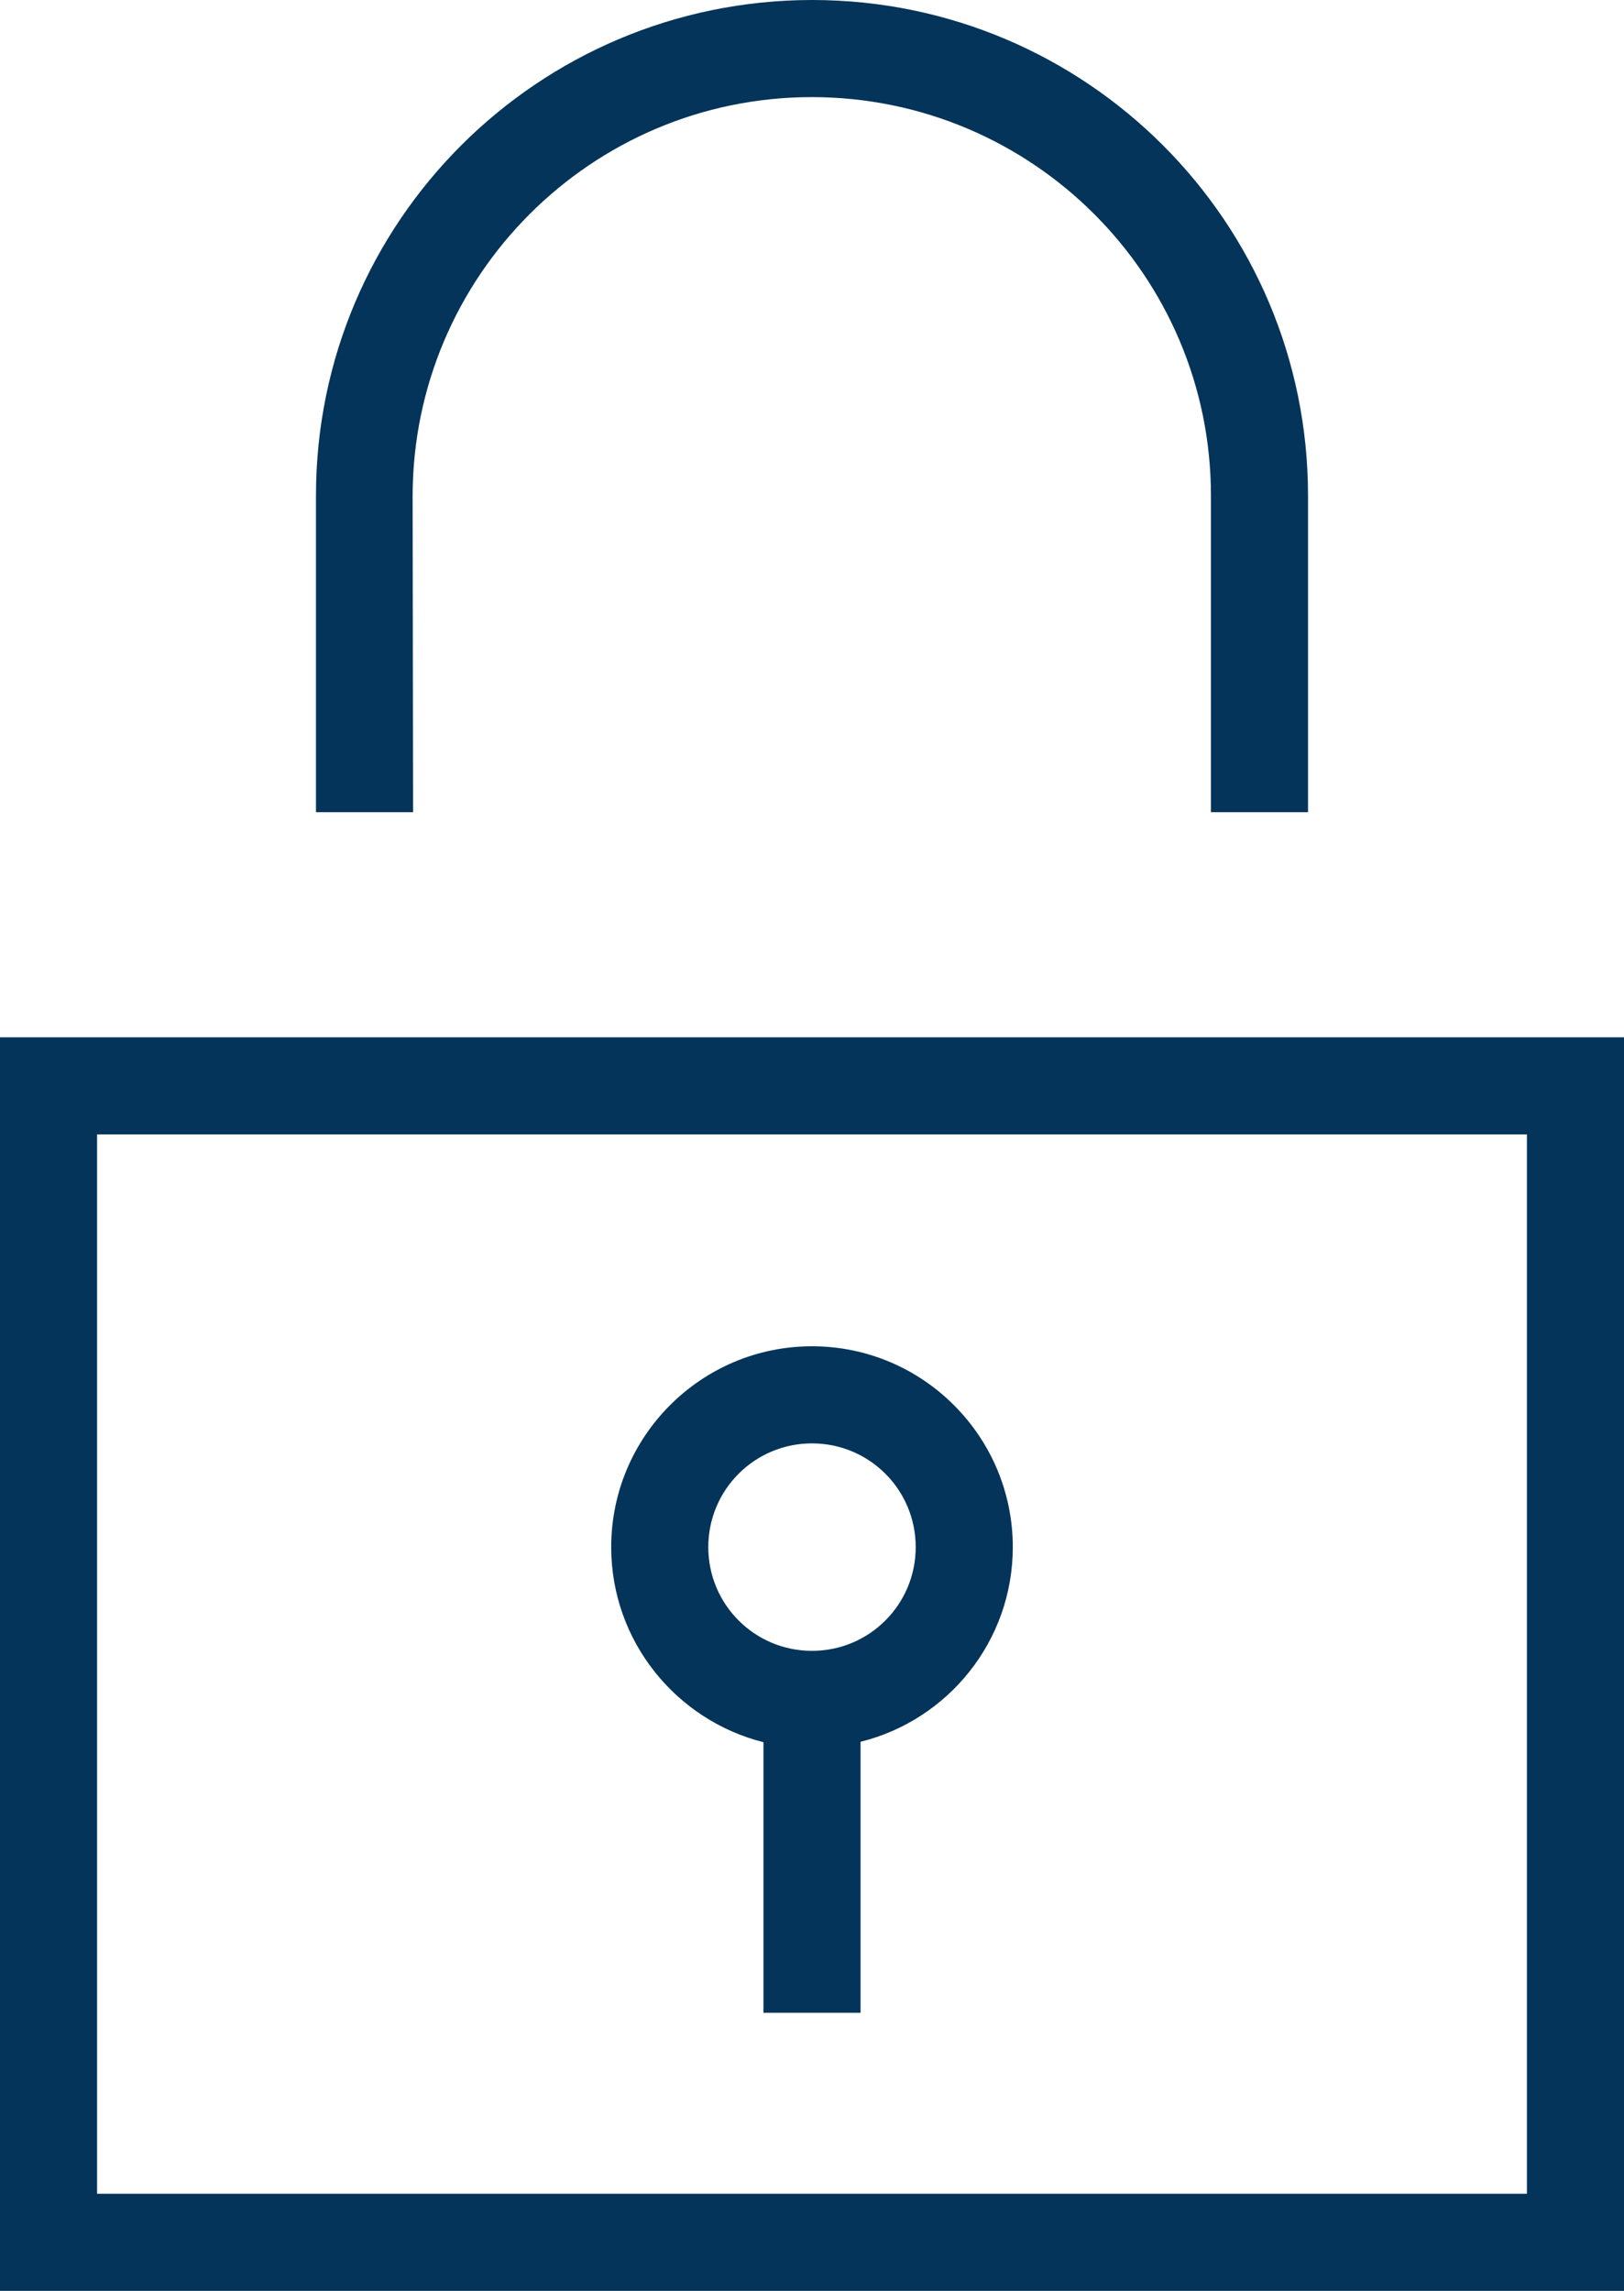
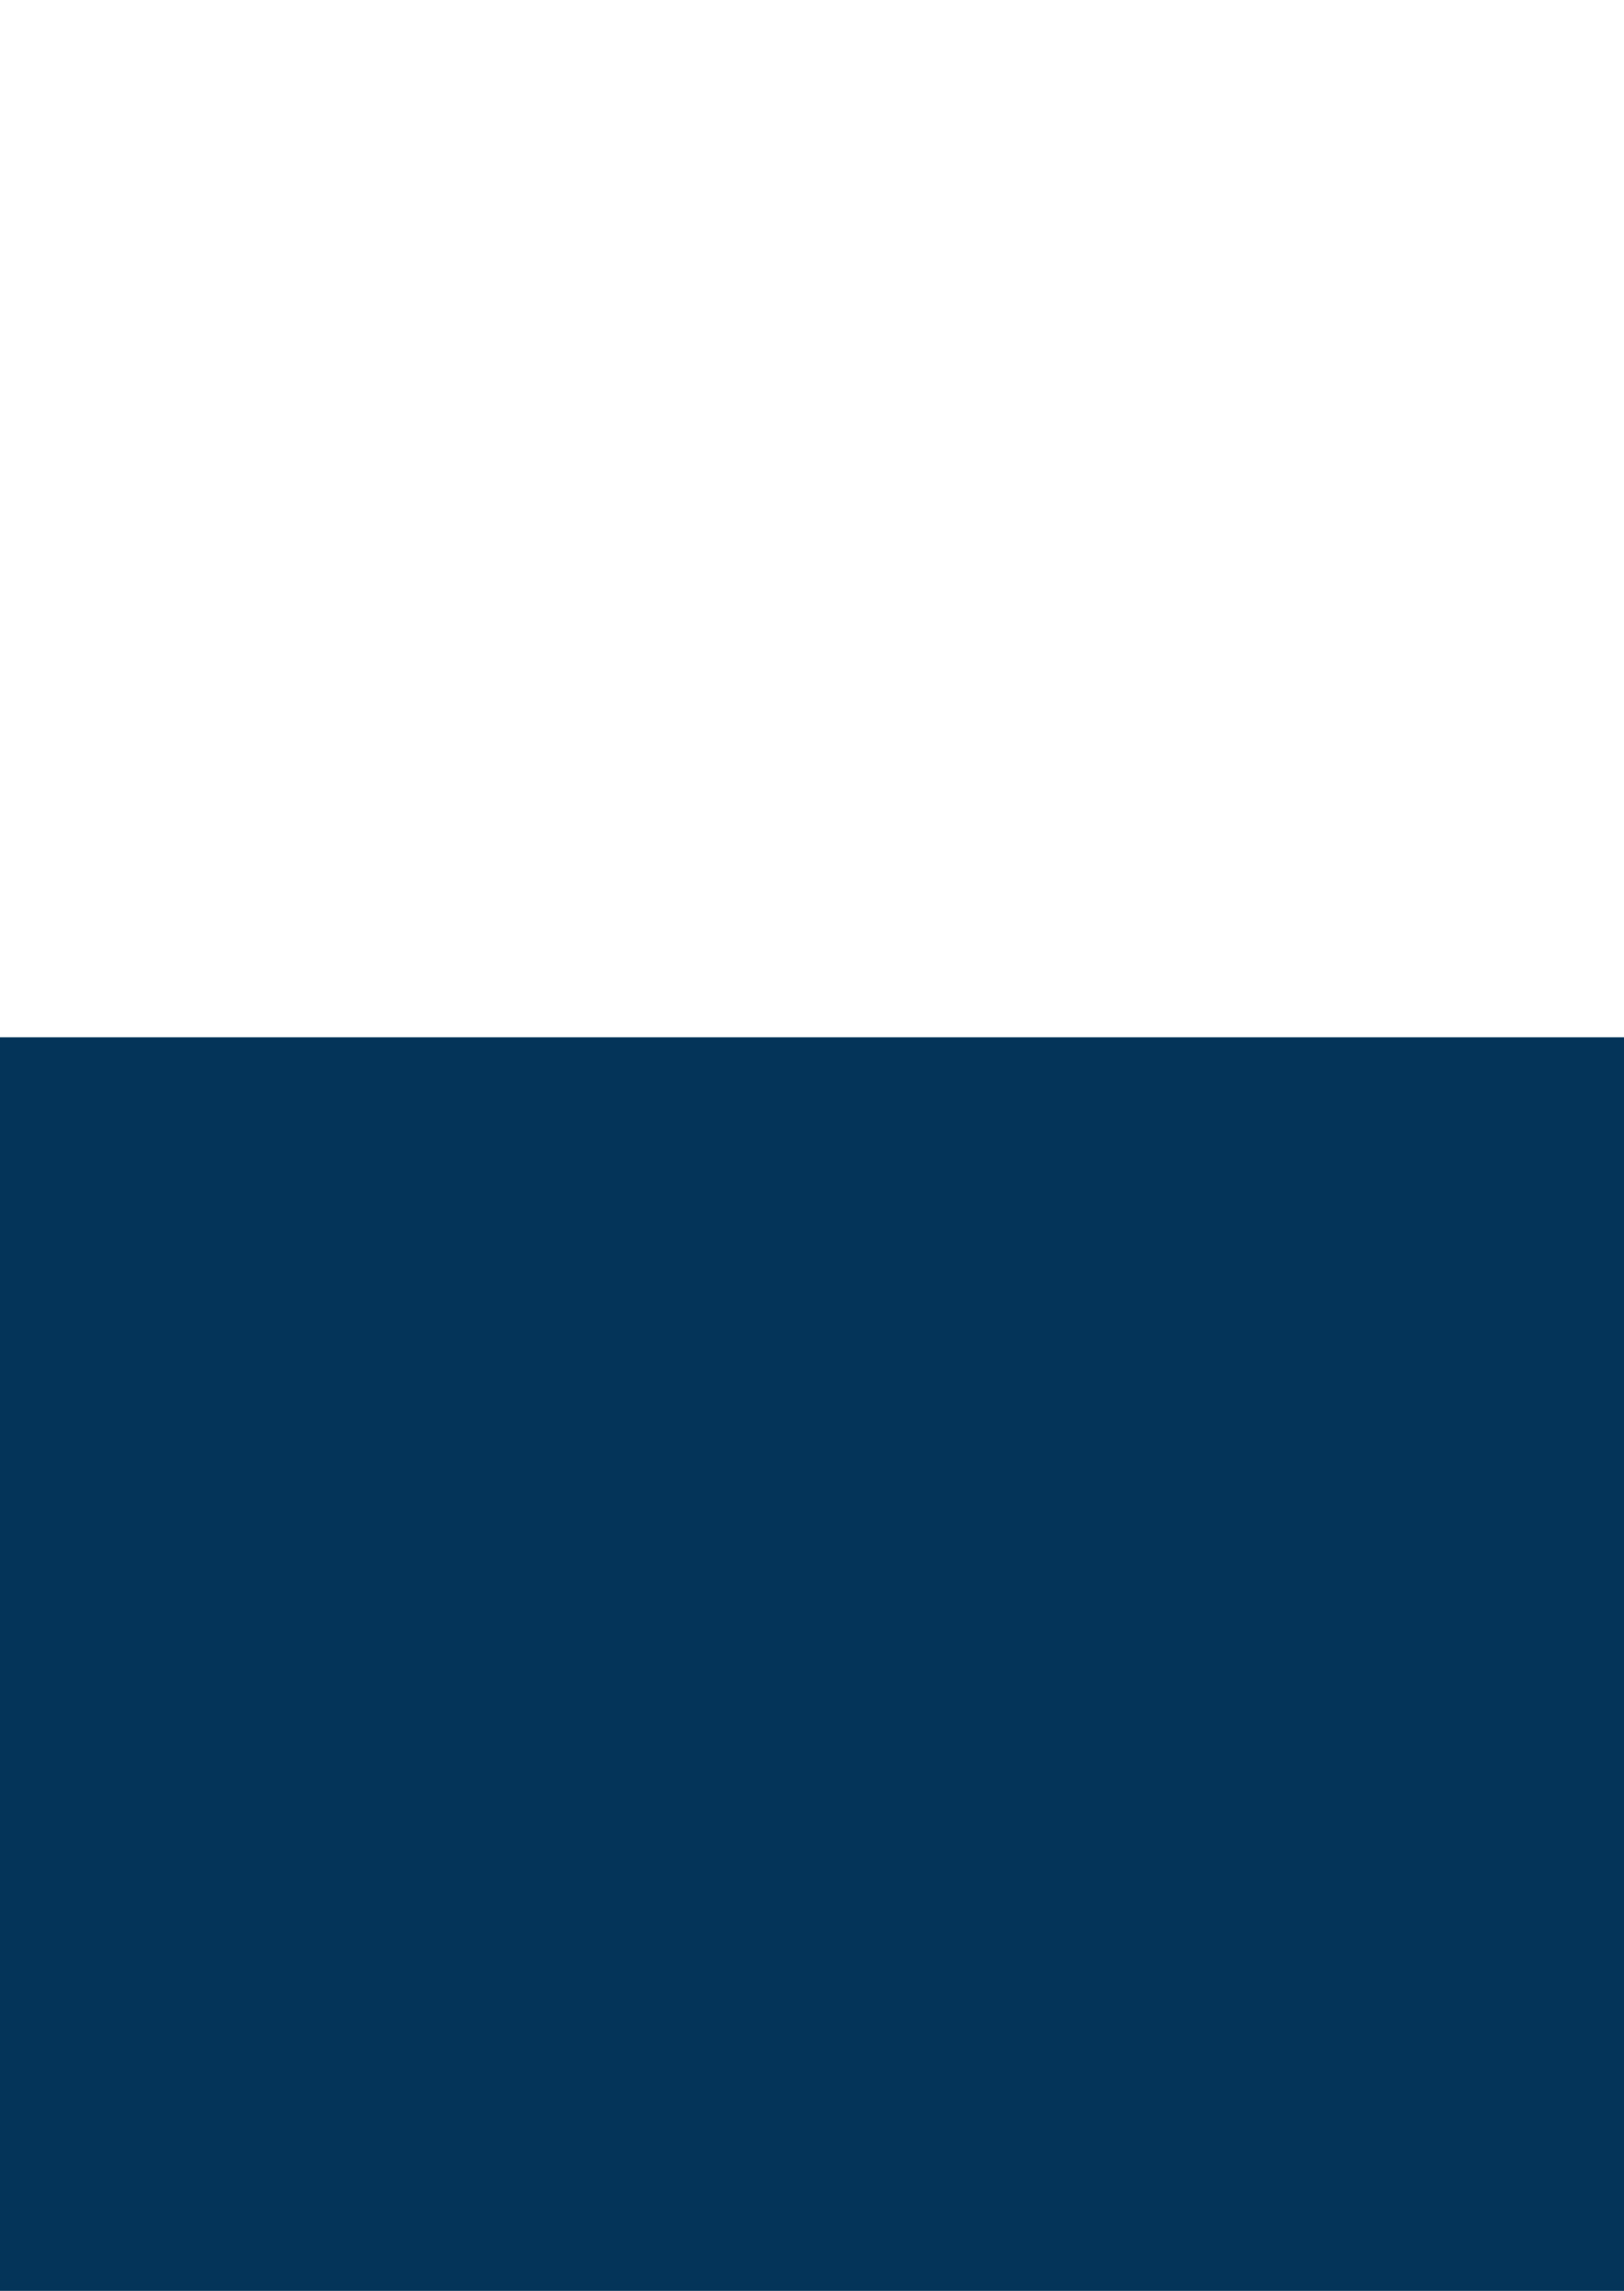
<svg xmlns="http://www.w3.org/2000/svg" version="1.1" id="レイヤー_1" x="0px" y="0px" viewBox="0 0 368 519" style="enable-background:new 0 0 368 519;" xml:space="preserve">
  <style type="text/css">
	.st0{fill:#043459;}
</style>
  <g>
-     <path class="st0" d="M93.5,112.3C93.6,62.5,134,22.1,183.8,22h0.3c49.9,0.1,90.3,40.5,90.3,90.3V184h22v-71.7   c0-62-50.2-112.2-112.2-112.3h-0.3c-62,0.1-112.3,50.3-112.3,112.3V184h22L93.5,112.3L93.5,112.3z" />
-     <path class="st0" d="M0,235v284h368V235H0z M346,497H22V257h324V497z" />
-     <path class="st0" d="M173,394.7V456h22v-61.4c19.8-4.9,34.5-22.8,34.5-44.1c0-25.1-20.4-45.5-45.5-45.5s-45.5,20.4-45.5,45.5   C138.5,371.8,153.2,389.7,173,394.7z M184,327c13,0,23.5,10.5,23.5,23.5S197,374,184,374s-23.5-10.5-23.5-23.5S171,327,184,327z" />
+     <path class="st0" d="M0,235v284h368V235H0z M346,497H22h324V497z" />
  </g>
</svg>